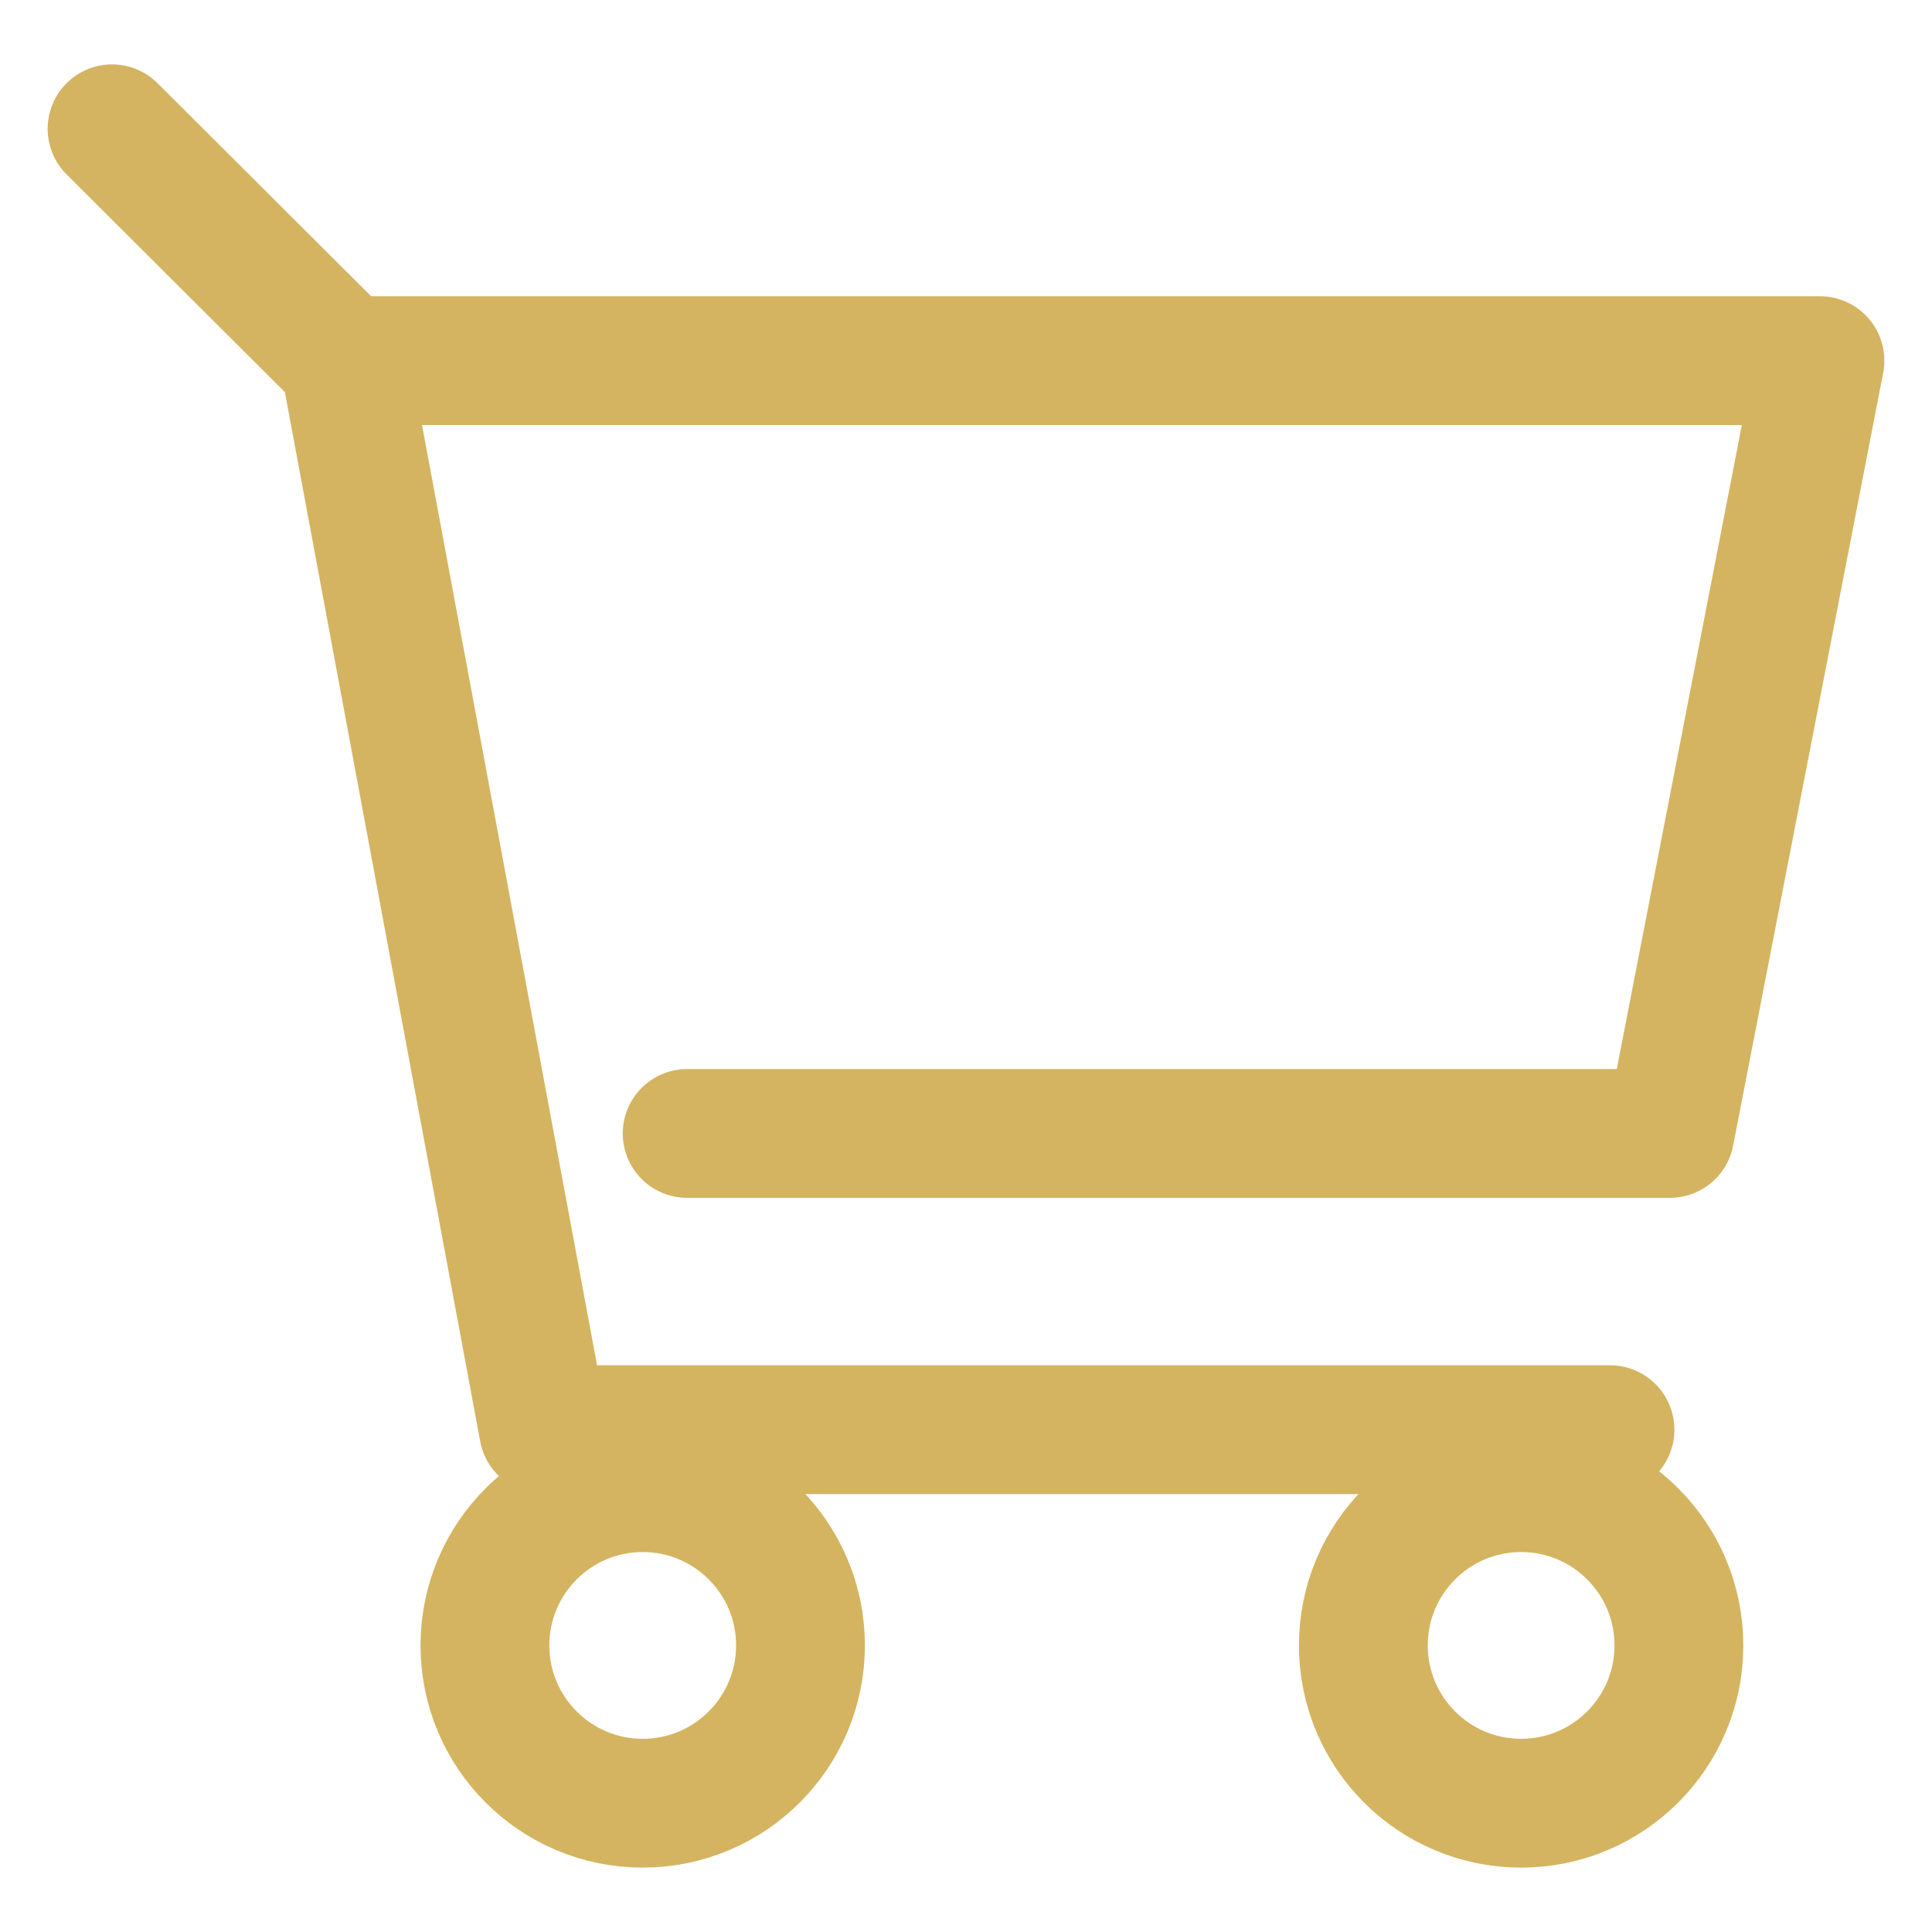
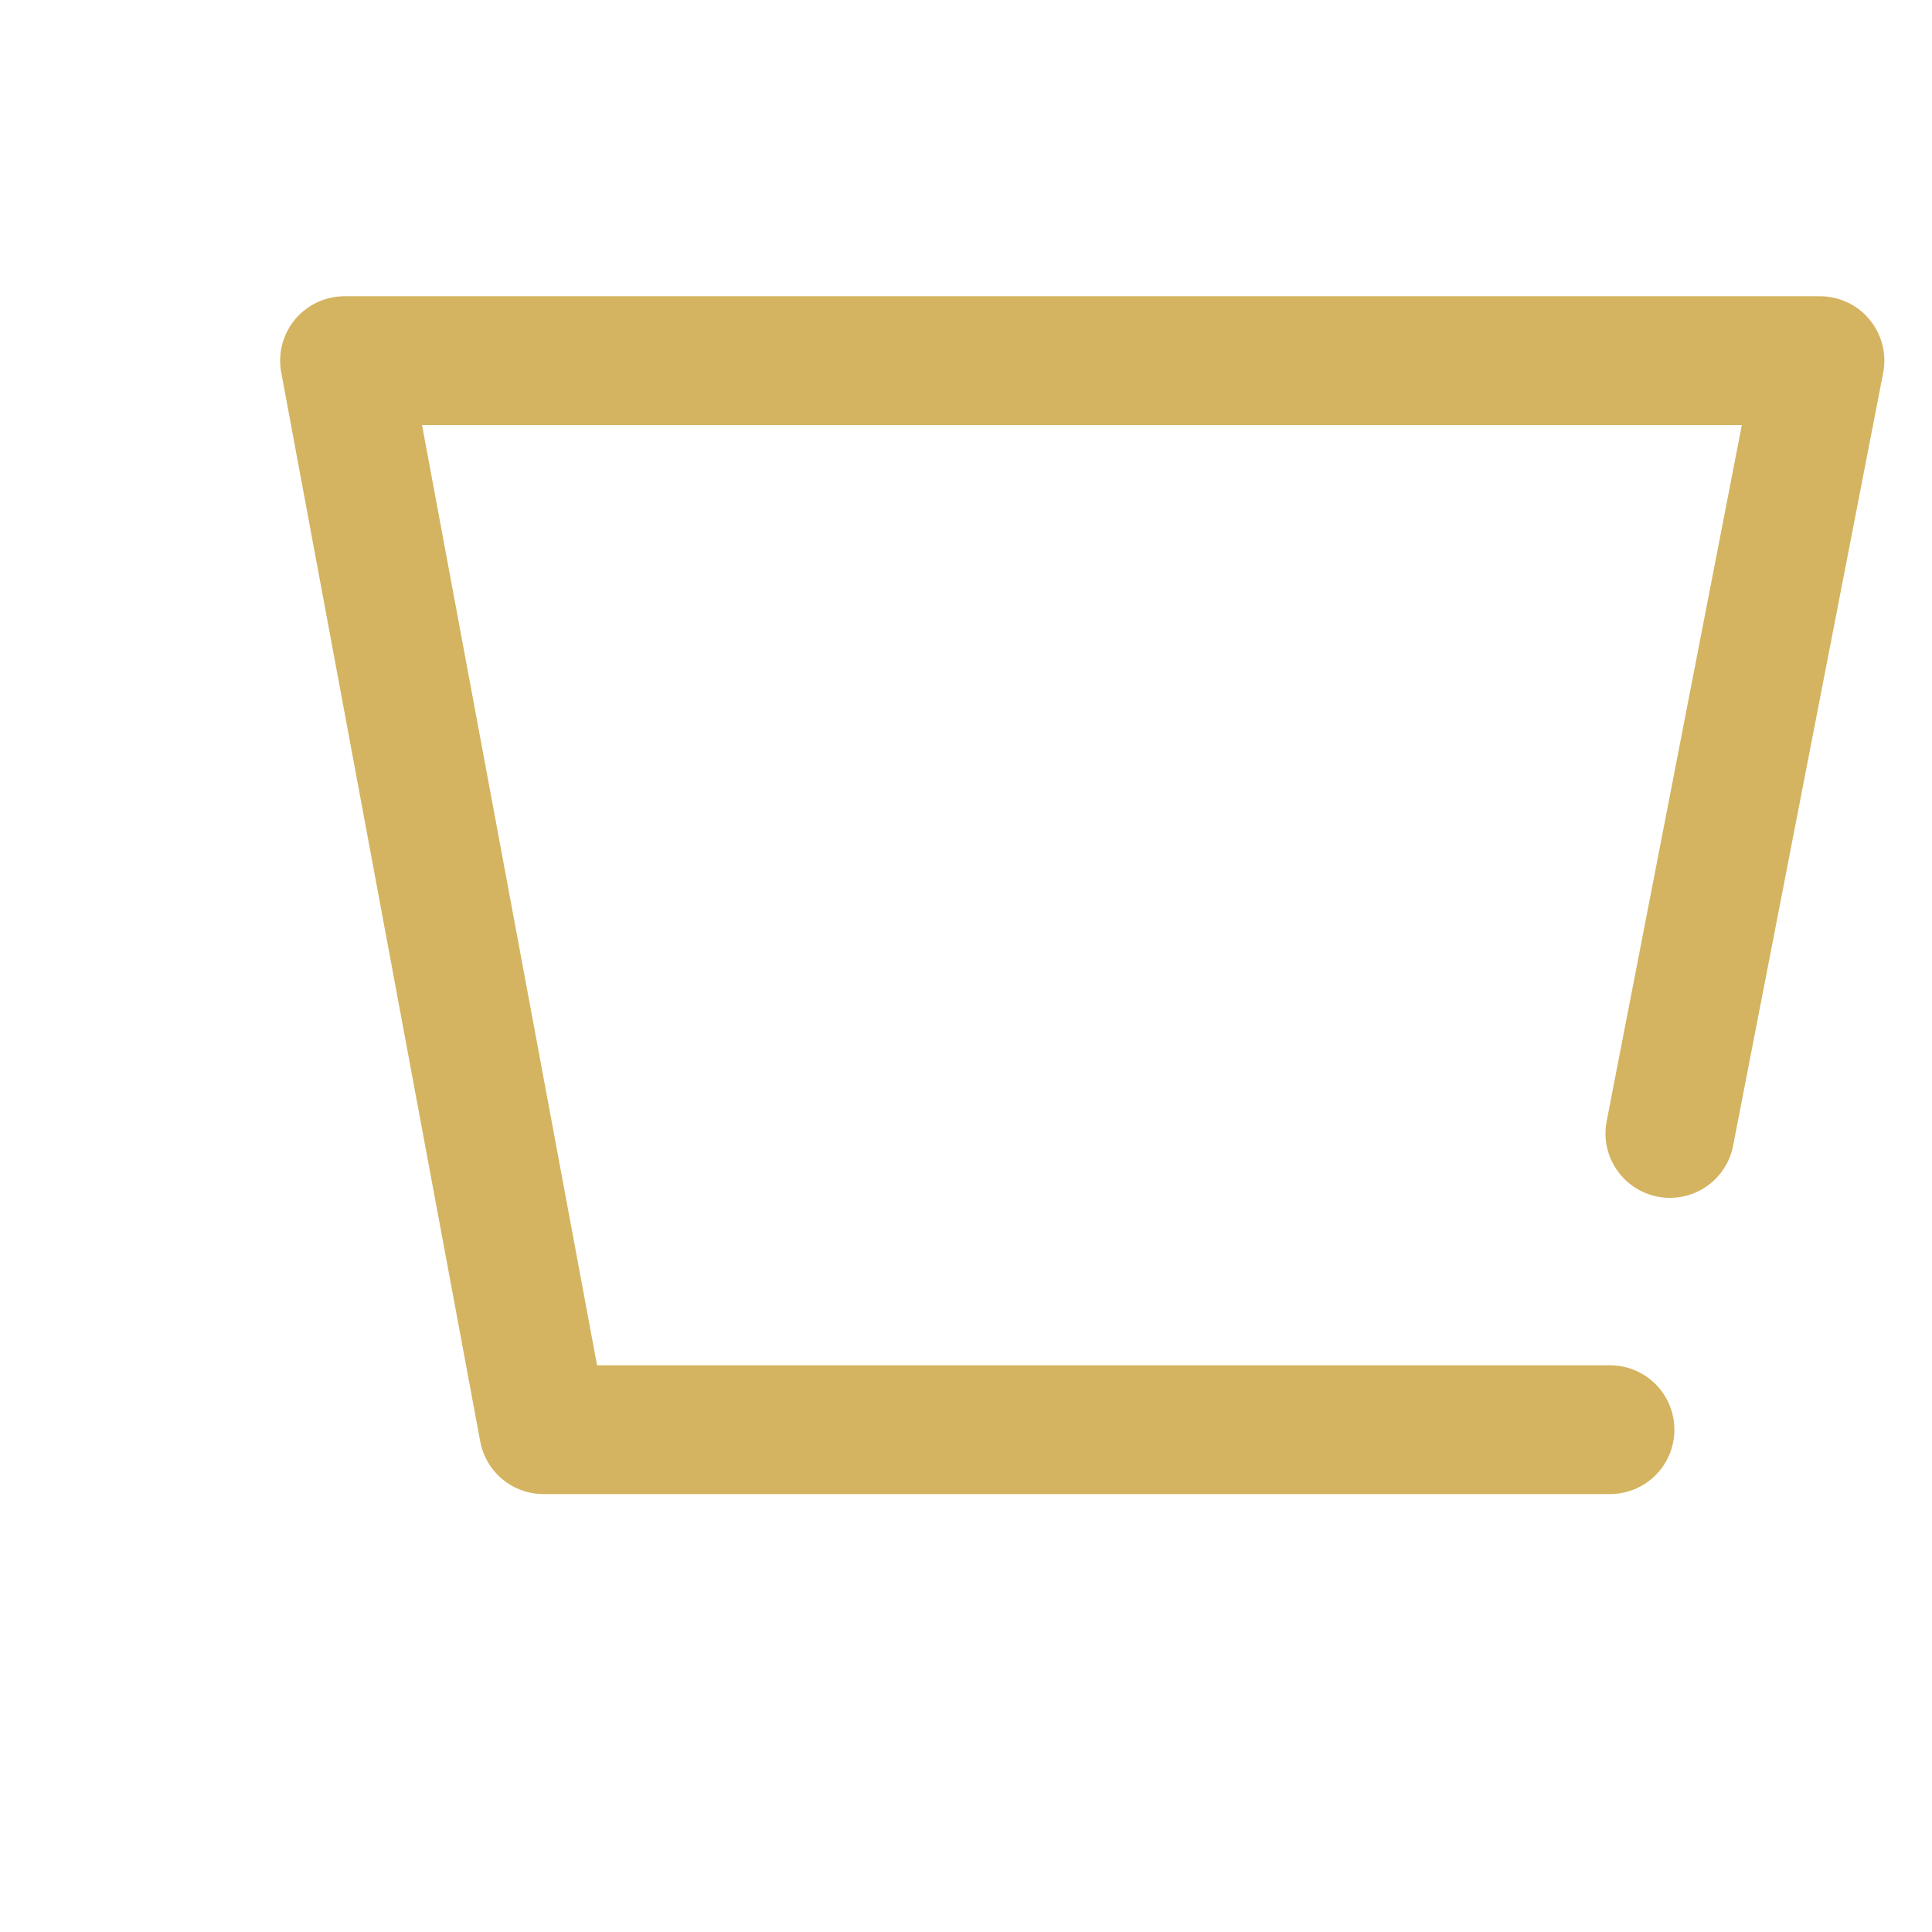
<svg xmlns="http://www.w3.org/2000/svg" width="30" height="30" viewBox="0 0 30 30">
  <g>
    <g fill="none" stroke="#d4b460" stroke-linecap="round" stroke-linejoin="round" stroke-width="2">
-       <path d="M25 22.2H8.44L5.35 5.6h22.91l-2.33 12H10.67" />
-       <path d="M5.35 5.6L1.74 2" />
+       <path d="M25 22.2H8.44L5.35 5.6h22.91l-2.33 12" />
      <g>
-         <circle cx="9.98" cy="25.55" r="2.45" />
-         <circle cx="23.62" cy="25.55" r="2.45" />
-       </g>
+         </g>
    </g>
  </g>
</svg>